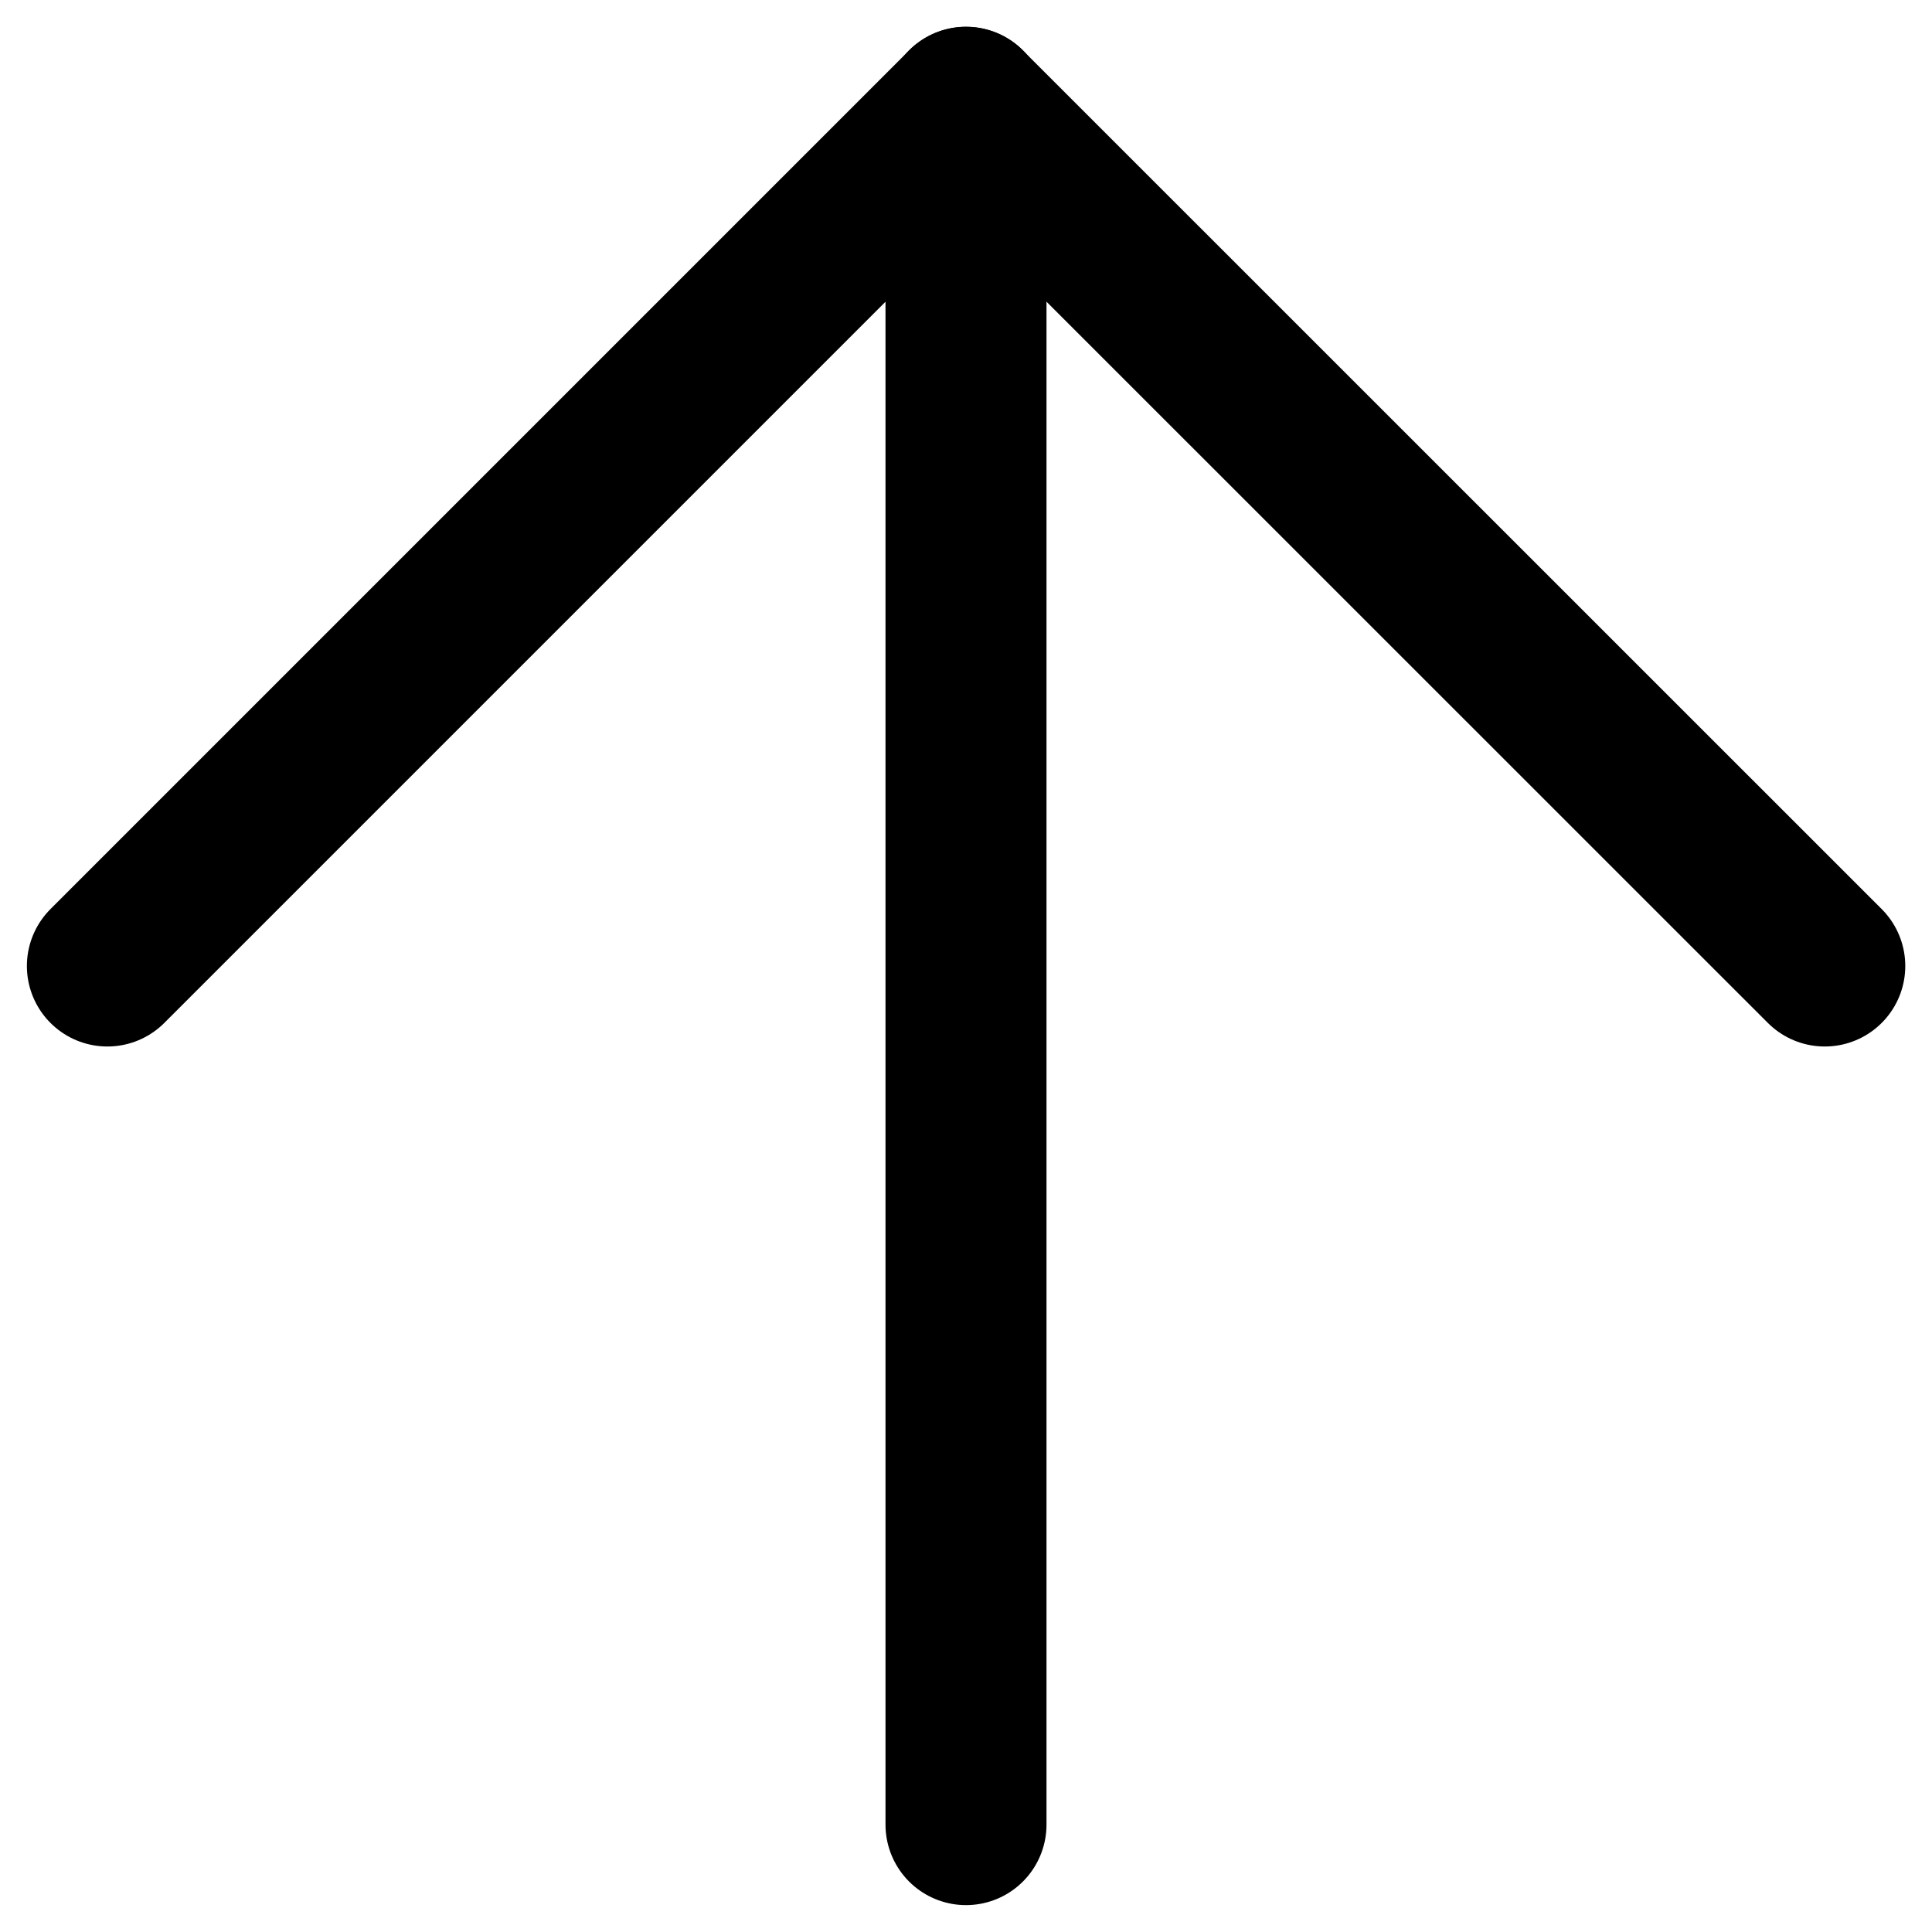
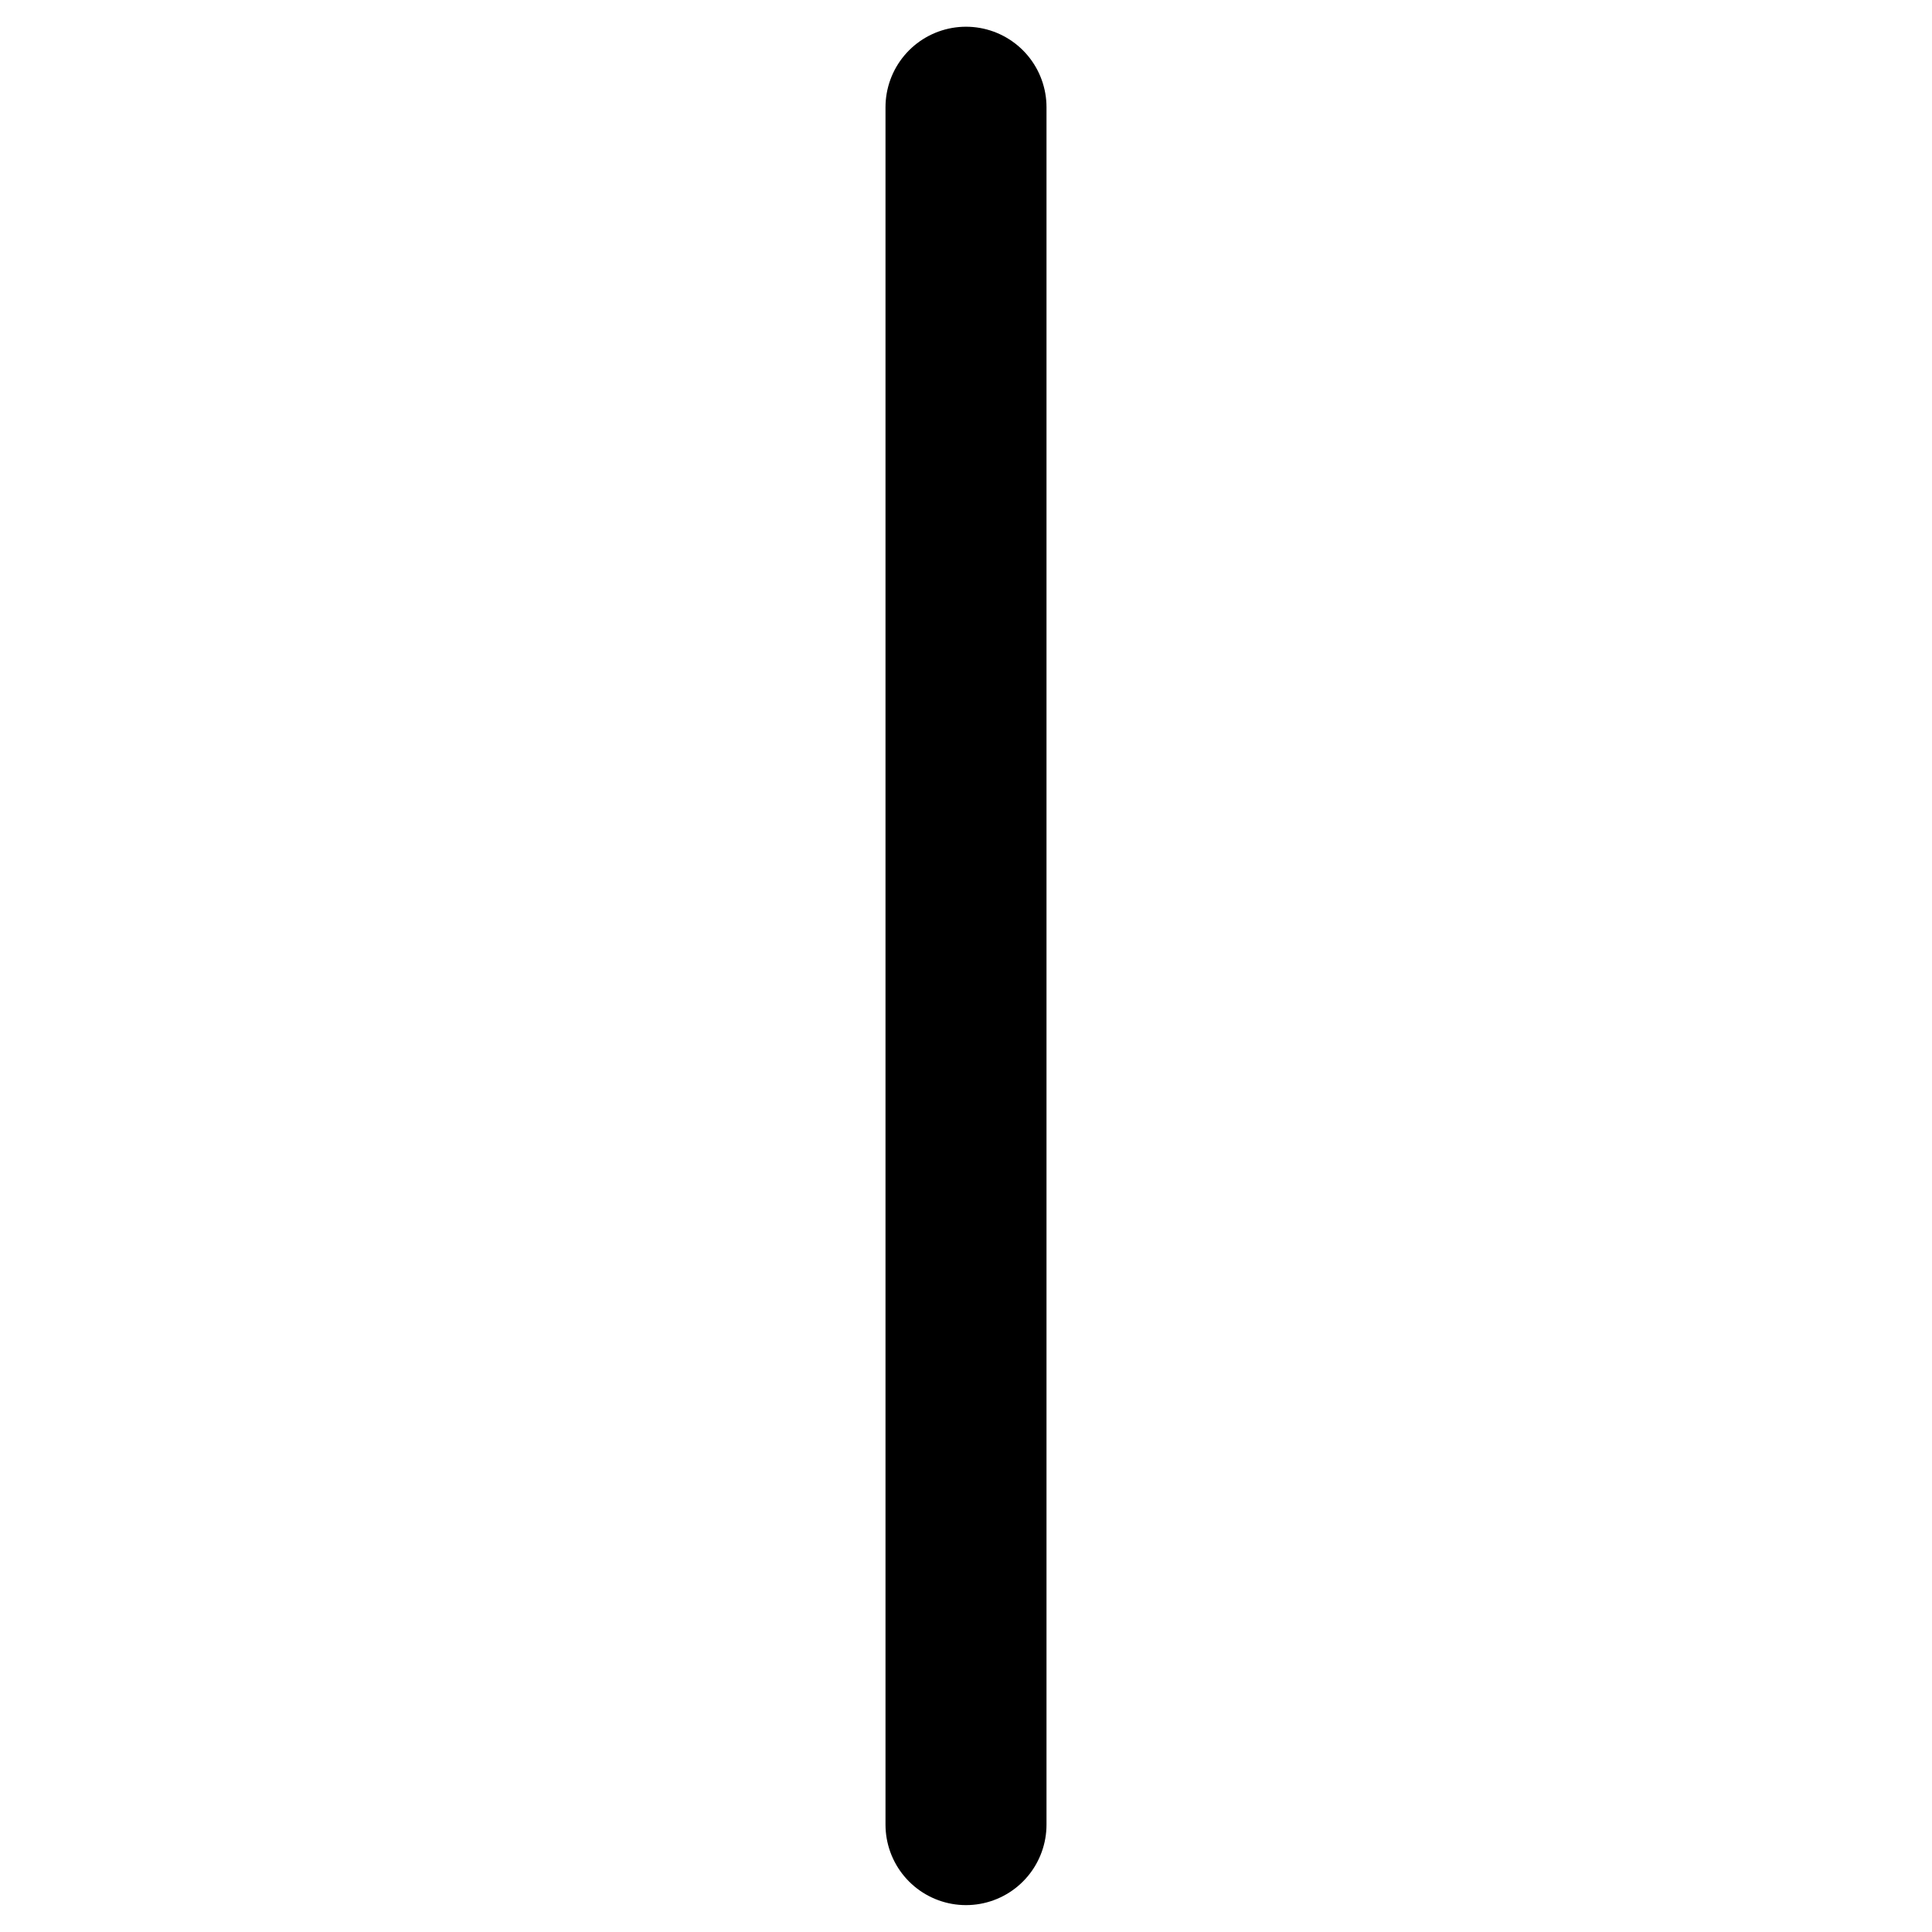
<svg xmlns="http://www.w3.org/2000/svg" width="12" height="12" viewBox="0 0 12 12" fill="none">
-   <path d="M11.334 6L6 0.667L0.667 6" stroke="black" stroke-linecap="round" stroke-linejoin="round" />
  <path d="M6 11.333L6 0.666" stroke="black" stroke-linecap="round" stroke-linejoin="round" />
</svg>